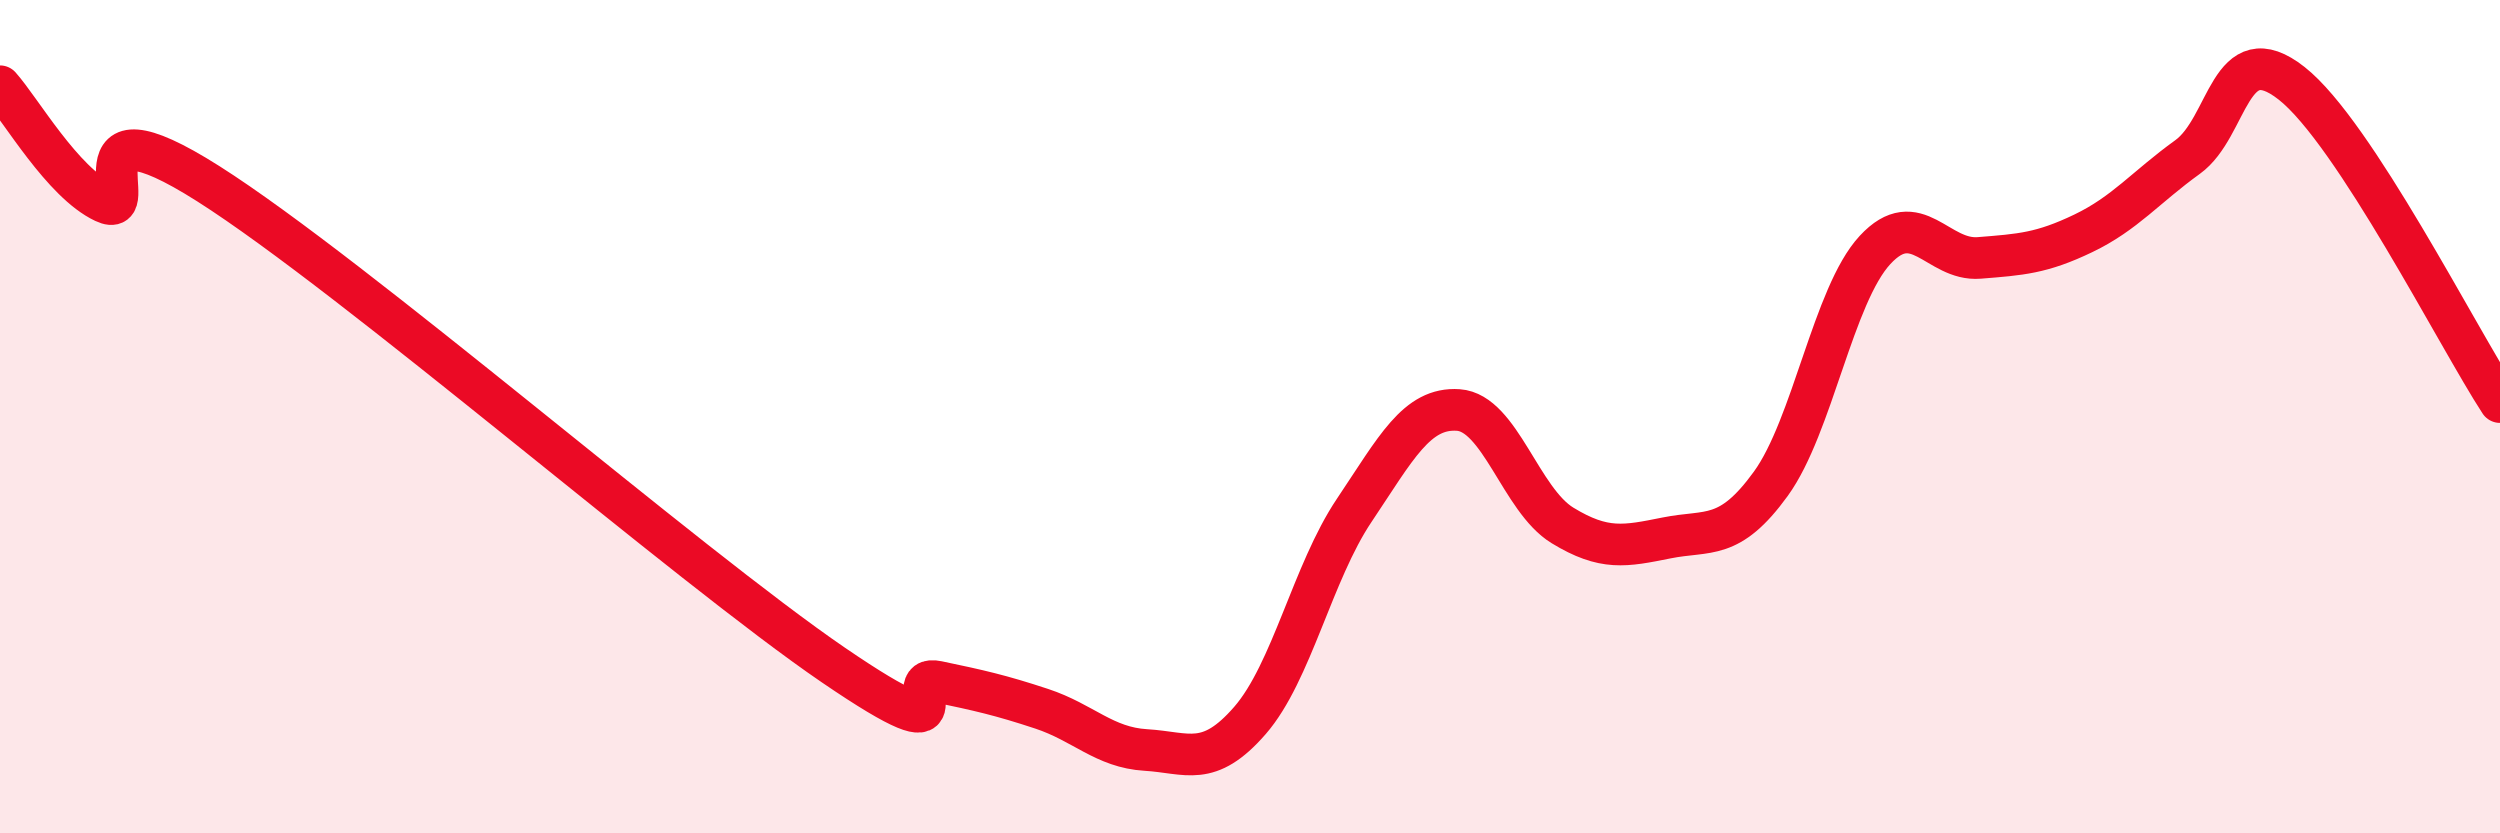
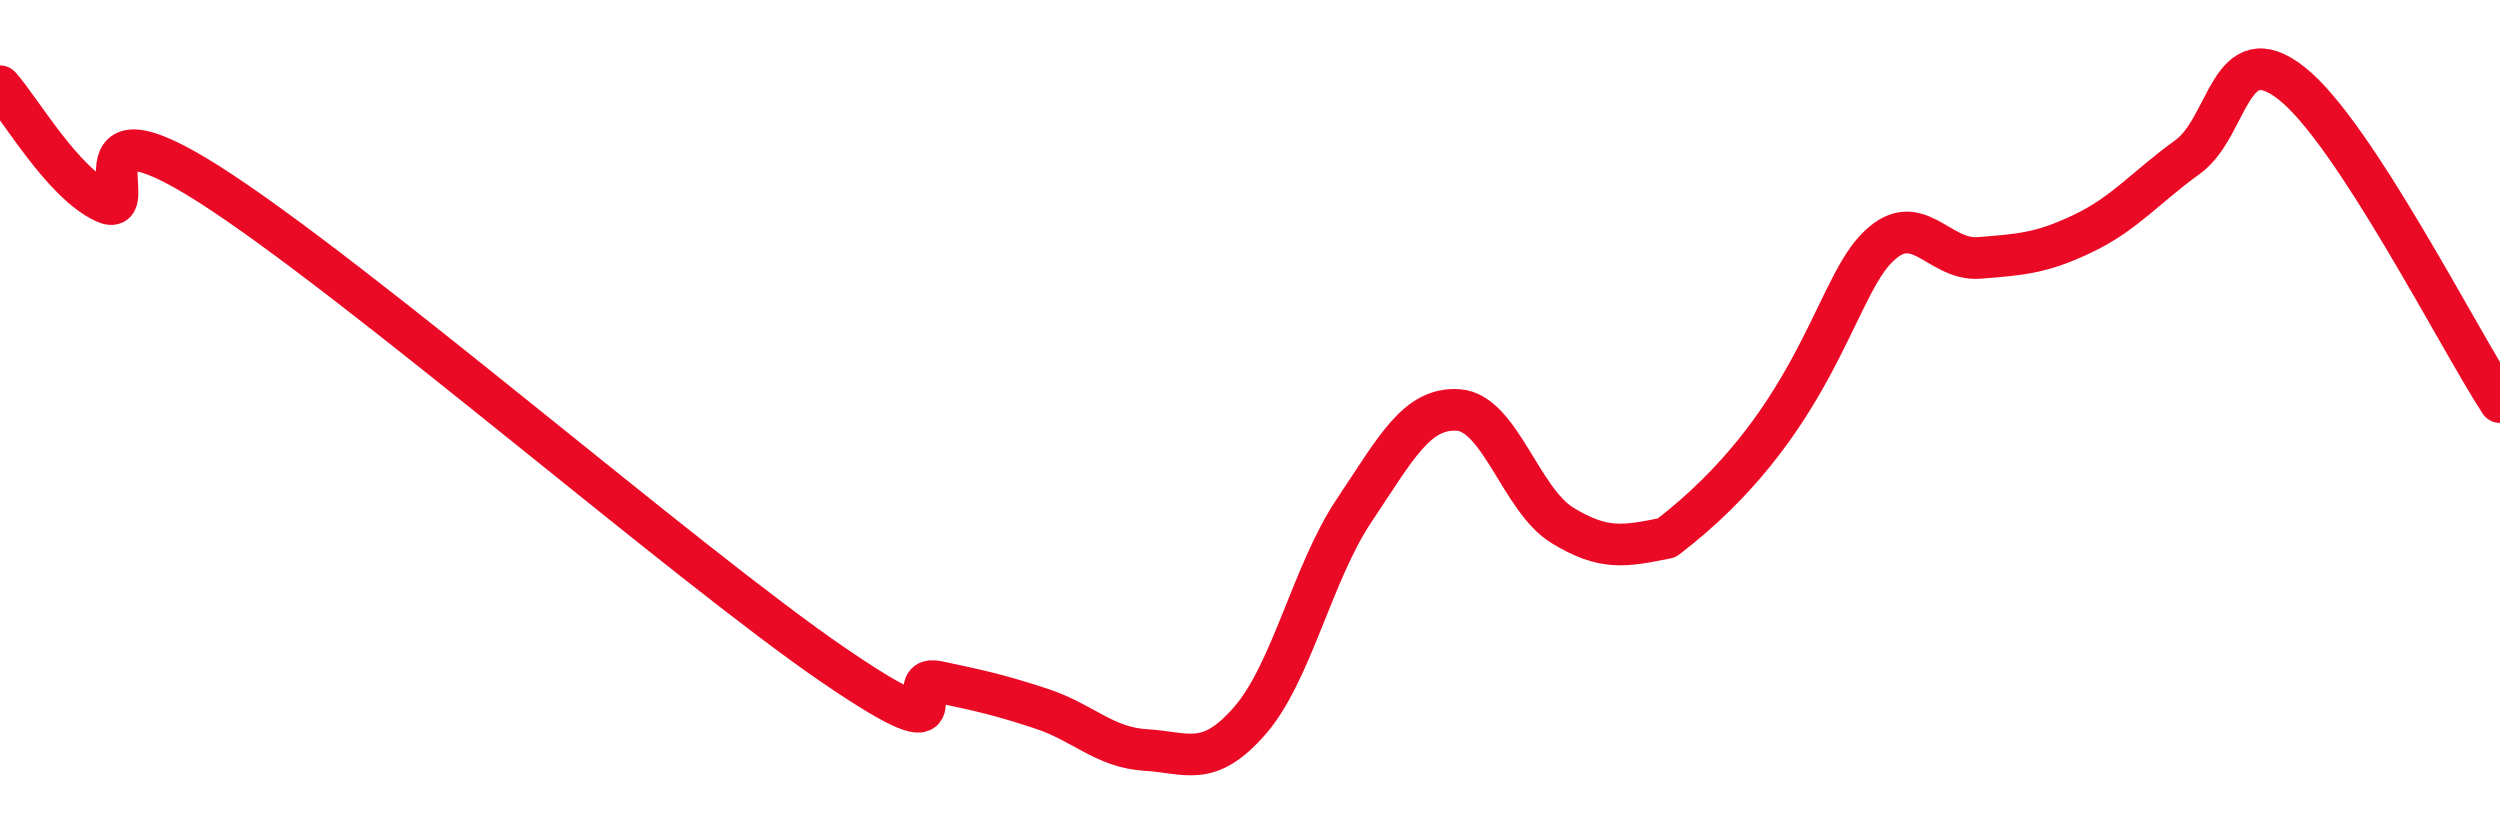
<svg xmlns="http://www.w3.org/2000/svg" width="60" height="20" viewBox="0 0 60 20">
-   <path d="M 0,2.07 C 0.5,2.63 1.5,4.38 2.5,4.85 C 3.5,5.32 1.5,2.19 5,4.41 C 8.5,6.63 16.5,13.57 20,15.96 C 23.5,18.35 21.5,16.15 22.5,16.36 C 23.5,16.57 24,16.68 25,17.01 C 26,17.34 26.5,17.94 27.5,18 C 28.5,18.06 29,18.44 30,17.29 C 31,16.14 31.5,13.74 32.5,12.25 C 33.5,10.76 34,9.77 35,9.84 C 36,9.91 36.5,12 37.5,12.61 C 38.5,13.22 39,13.11 40,12.91 C 41,12.71 41.5,12.99 42.5,11.61 C 43.5,10.23 44,7.08 45,6 C 46,4.92 46.5,6.27 47.5,6.19 C 48.5,6.11 49,6.08 50,5.6 C 51,5.12 51.5,4.49 52.5,3.77 C 53.5,3.05 53.5,0.82 55,2 C 56.5,3.18 59,8.12 60,9.65L60 20L0 20Z" fill="#EB0A25" opacity="0.1" stroke-linecap="round" stroke-linejoin="round" />
-   <path d="M 0,2.07 C 0.5,2.63 1.5,4.38 2.5,4.85 C 3.5,5.32 1.5,2.19 5,4.41 C 8.5,6.63 16.5,13.57 20,15.96 C 23.5,18.35 21.5,16.15 22.5,16.36 C 23.5,16.57 24,16.68 25,17.01 C 26,17.34 26.5,17.94 27.5,18 C 28.5,18.06 29,18.44 30,17.29 C 31,16.14 31.5,13.74 32.5,12.25 C 33.5,10.76 34,9.77 35,9.84 C 36,9.91 36.5,12 37.5,12.61 C 38.5,13.22 39,13.11 40,12.91 C 41,12.71 41.5,12.99 42.5,11.61 C 43.5,10.23 44,7.08 45,6 C 46,4.92 46.5,6.27 47.5,6.19 C 48.5,6.11 49,6.08 50,5.6 C 51,5.12 51.5,4.49 52.5,3.77 C 53.5,3.05 53.5,0.82 55,2 C 56.5,3.18 59,8.12 60,9.65" stroke="#EB0A25" stroke-width="1" fill="none" stroke-linecap="round" stroke-linejoin="round" />
+   <path d="M 0,2.07 C 0.5,2.63 1.5,4.38 2.5,4.85 C 3.5,5.32 1.5,2.19 5,4.41 C 8.5,6.63 16.5,13.57 20,15.96 C 23.5,18.35 21.5,16.15 22.5,16.36 C 23.5,16.57 24,16.68 25,17.01 C 26,17.34 26.5,17.94 27.5,18 C 28.5,18.06 29,18.44 30,17.29 C 31,16.14 31.5,13.74 32.5,12.25 C 33.5,10.76 34,9.77 35,9.84 C 36,9.91 36.5,12 37.5,12.61 C 38.5,13.22 39,13.11 40,12.91 C 43.5,10.23 44,7.08 45,6 C 46,4.92 46.5,6.27 47.5,6.19 C 48.5,6.11 49,6.08 50,5.6 C 51,5.12 51.5,4.49 52.5,3.77 C 53.5,3.05 53.5,0.82 55,2 C 56.5,3.18 59,8.12 60,9.65" stroke="#EB0A25" stroke-width="1" fill="none" stroke-linecap="round" stroke-linejoin="round" />
</svg>